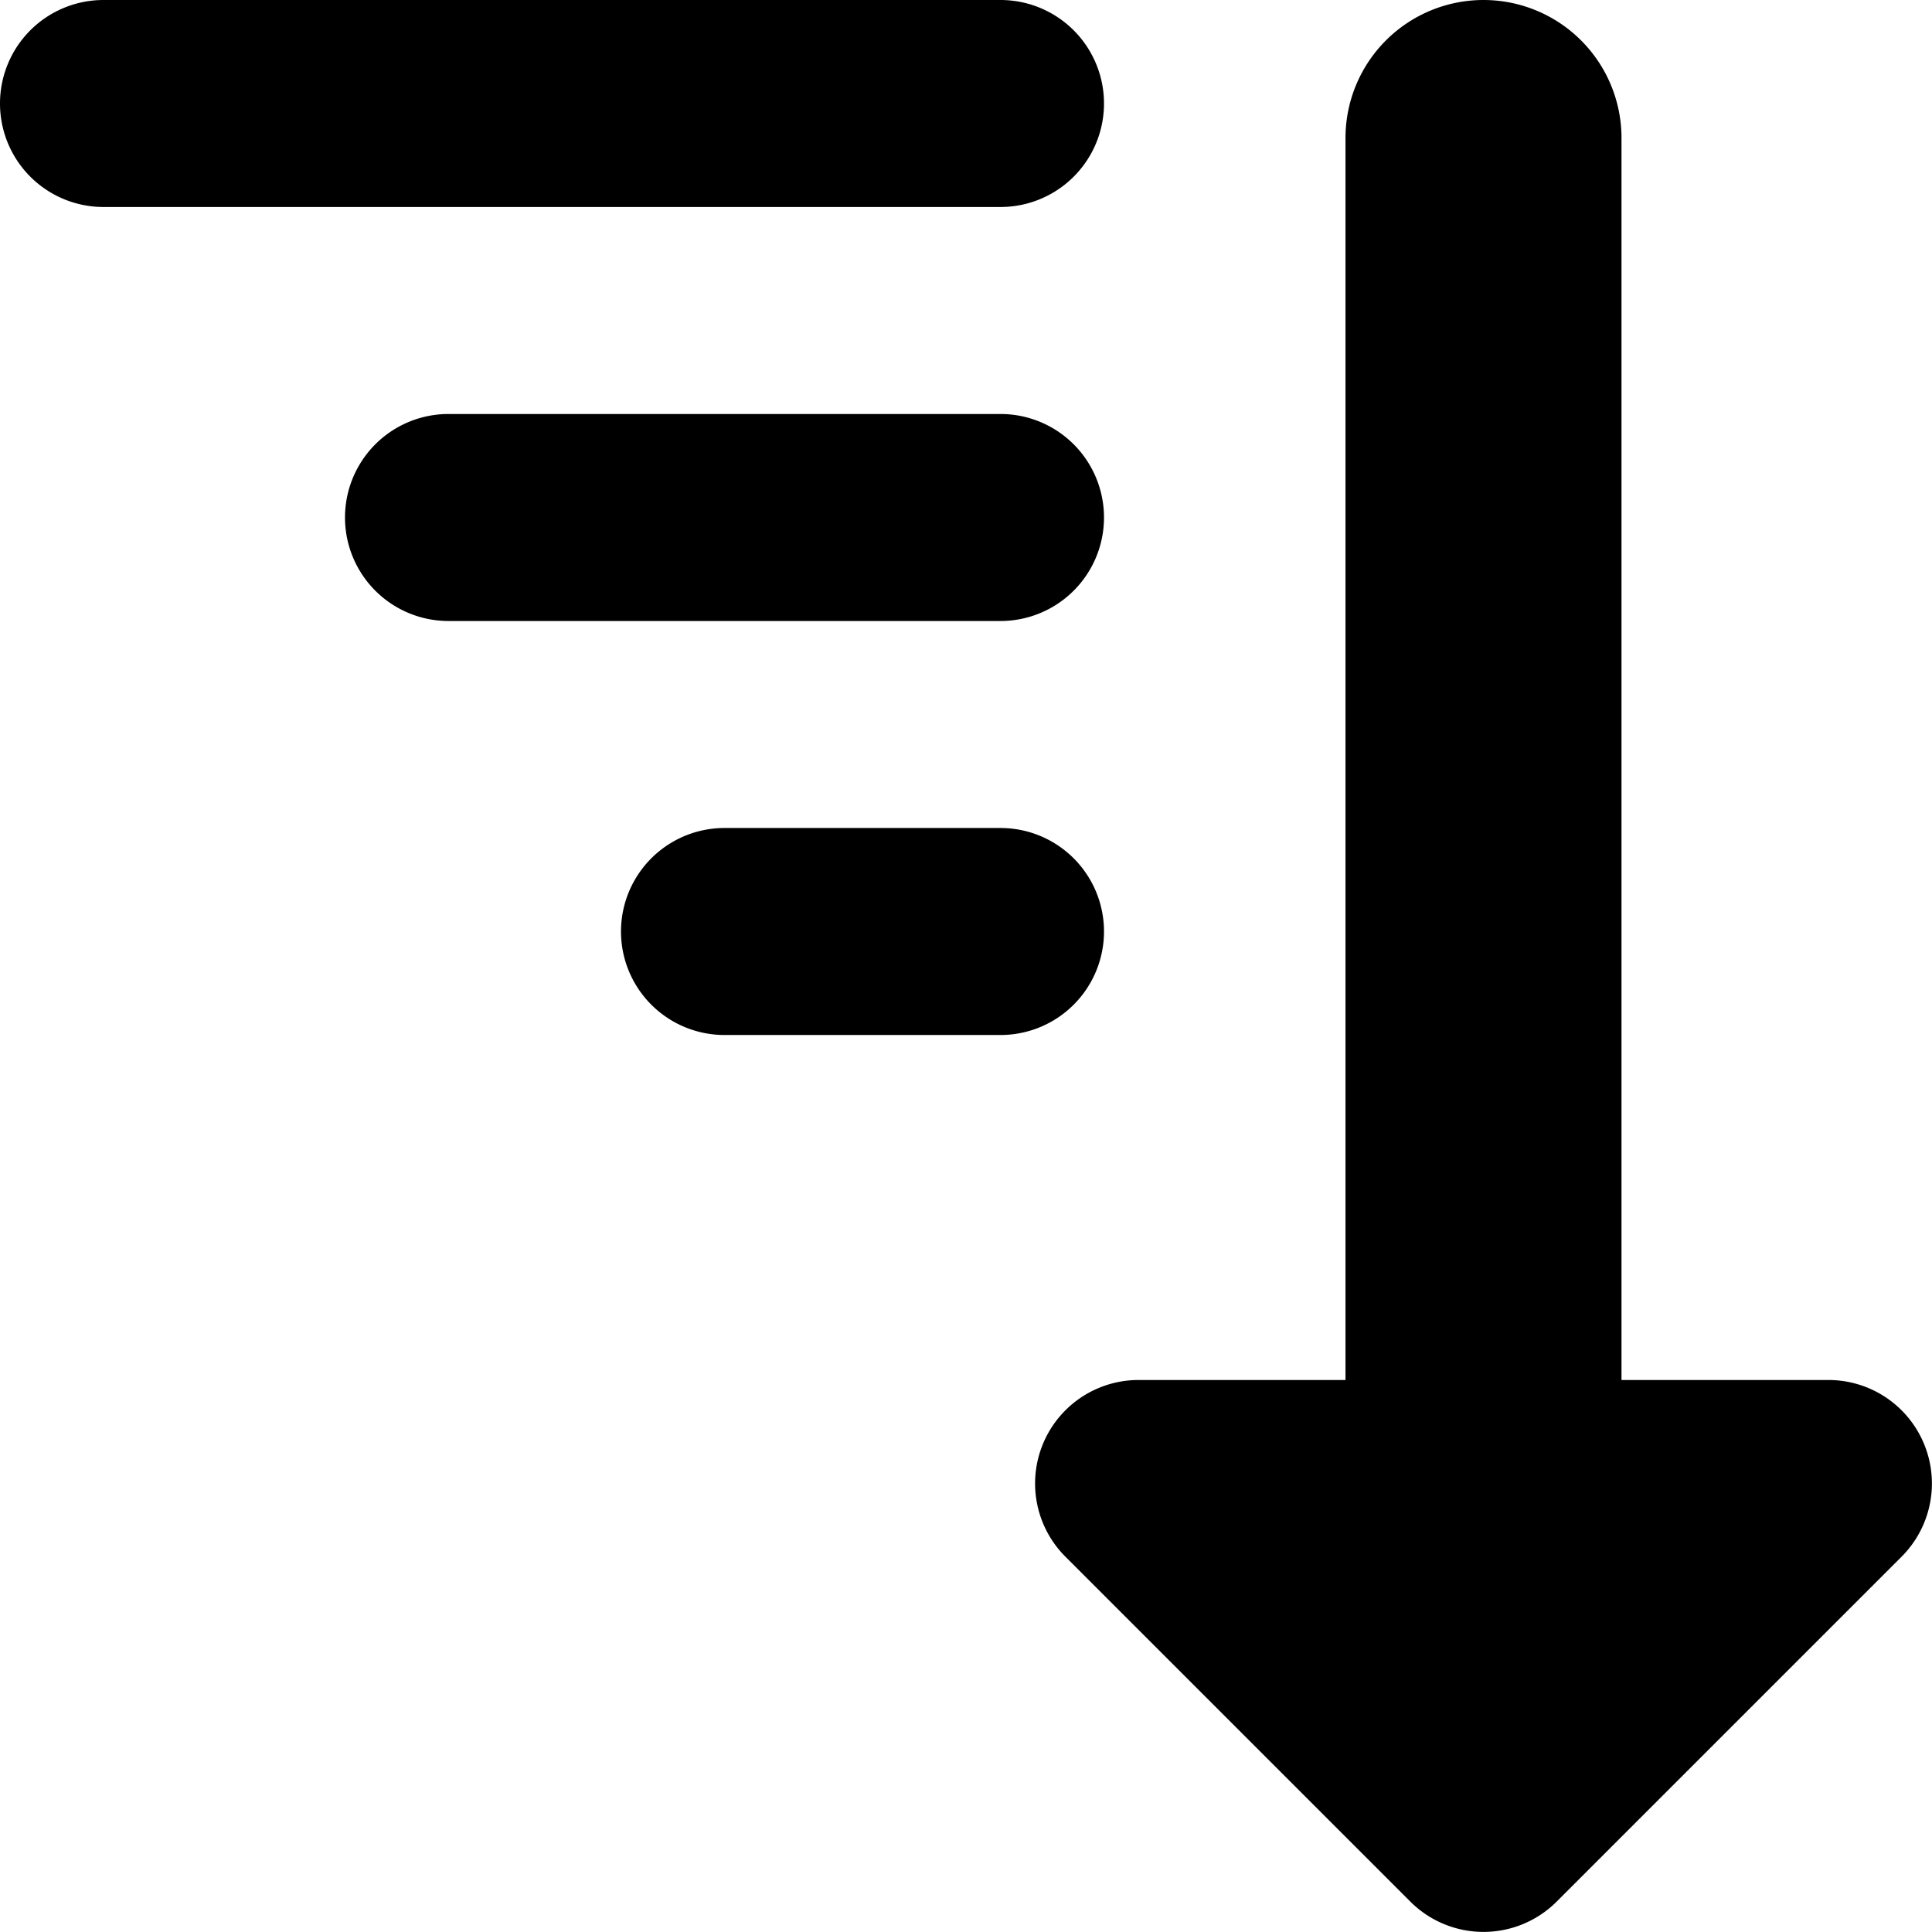
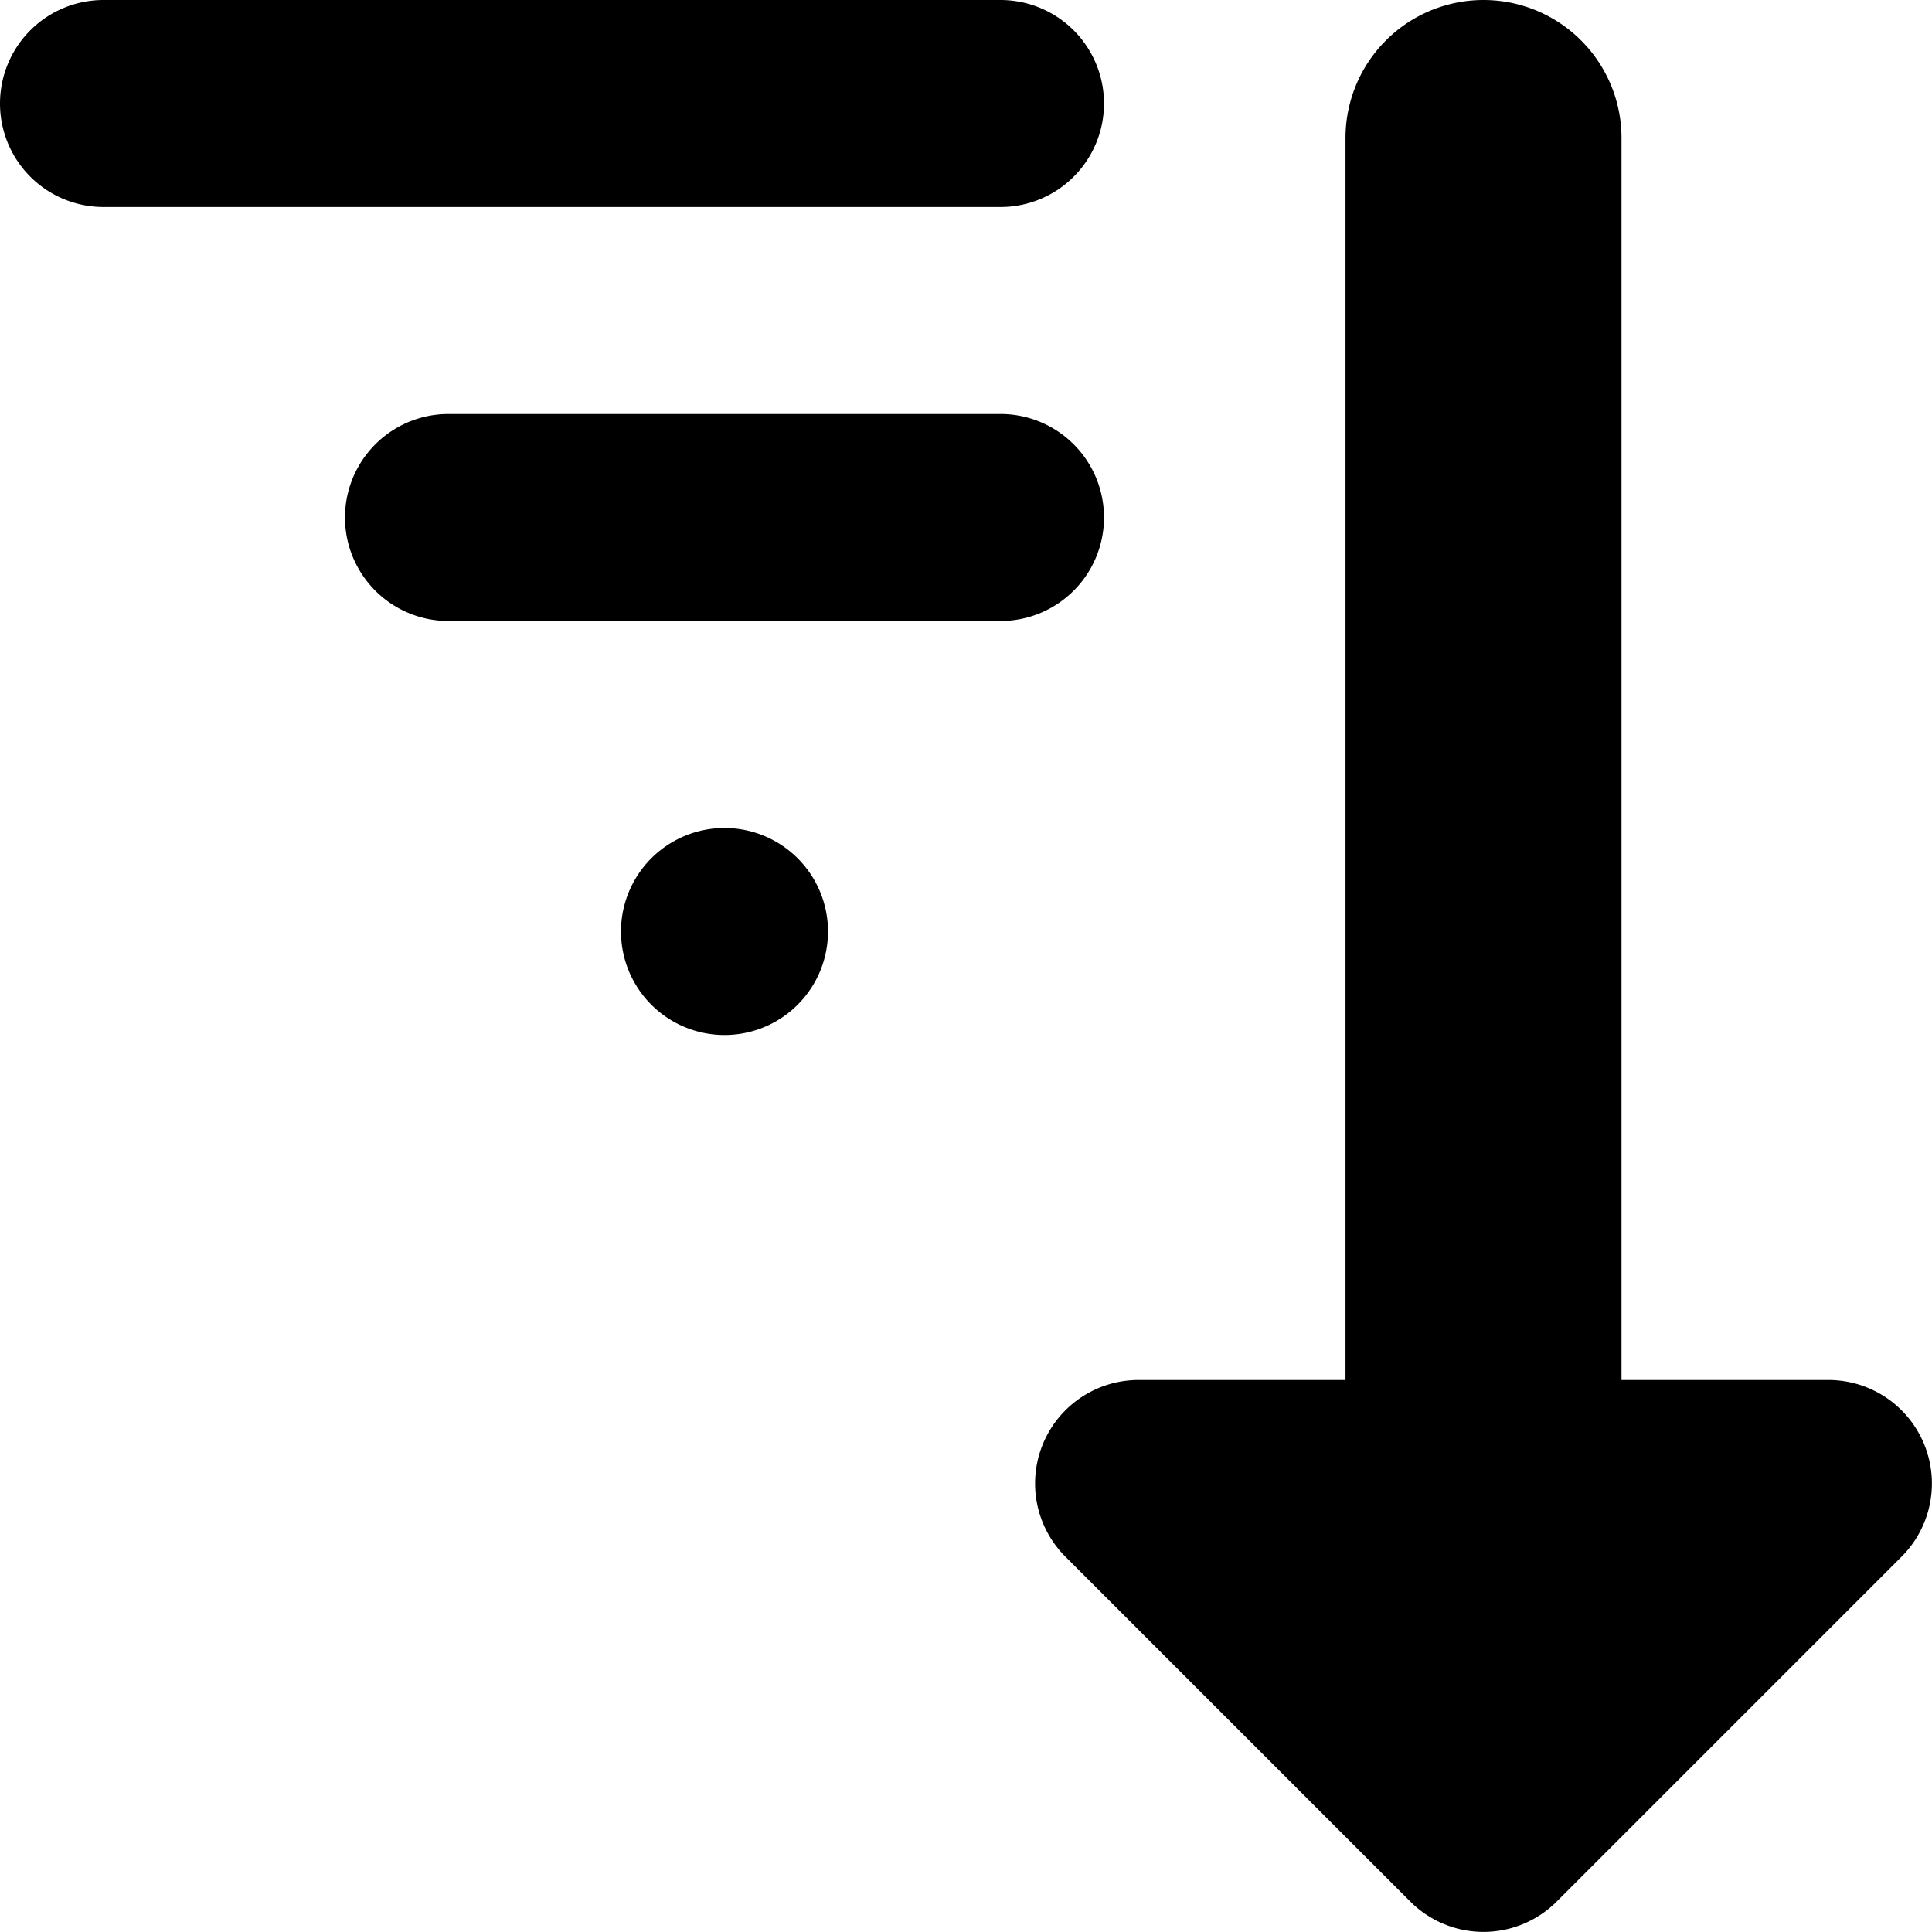
<svg xmlns="http://www.w3.org/2000/svg" width="800" height="800" viewBox="0 0 14 14">
-   <path fill="currentColor" fill-rule="evenodd" d="M0 .75A.75.75 0 0 1 .75 0h6.5a.75.75 0 0 1 0 1.5H.75A.75.75 0 0 1 0 .75M3.25 3a.75.75 0 0 0 0 1.5h4a.75.75 0 0 0 0-1.5zm2 3a.75.75 0 0 0 0 1.5h2a.75.75 0 0 0 0-1.5zm5.5-6a1 1 0 0 1 1 1v9h1.5a.75.75 0 0 1 .53 1.28l-2.5 2.5a.75.75 0 0 1-1.06 0l-2.5-2.5A.75.75 0 0 1 8.25 10h1.5V1a1 1 0 0 1 1-1" clip-rule="evenodd" />
+   <path fill="currentColor" fill-rule="evenodd" d="M0 .75A.75.75 0 0 1 .75 0h6.5a.75.75 0 0 1 0 1.5H.75A.75.75 0 0 1 0 .75M3.25 3a.75.75 0 0 0 0 1.5h4a.75.75 0 0 0 0-1.5zm2 3a.75.75 0 0 0 0 1.5a.75.75 0 0 0 0-1.5zm5.5-6a1 1 0 0 1 1 1v9h1.5a.75.75 0 0 1 .53 1.28l-2.5 2.5a.75.75 0 0 1-1.06 0l-2.5-2.5A.75.75 0 0 1 8.25 10h1.5V1a1 1 0 0 1 1-1" clip-rule="evenodd" />
</svg>